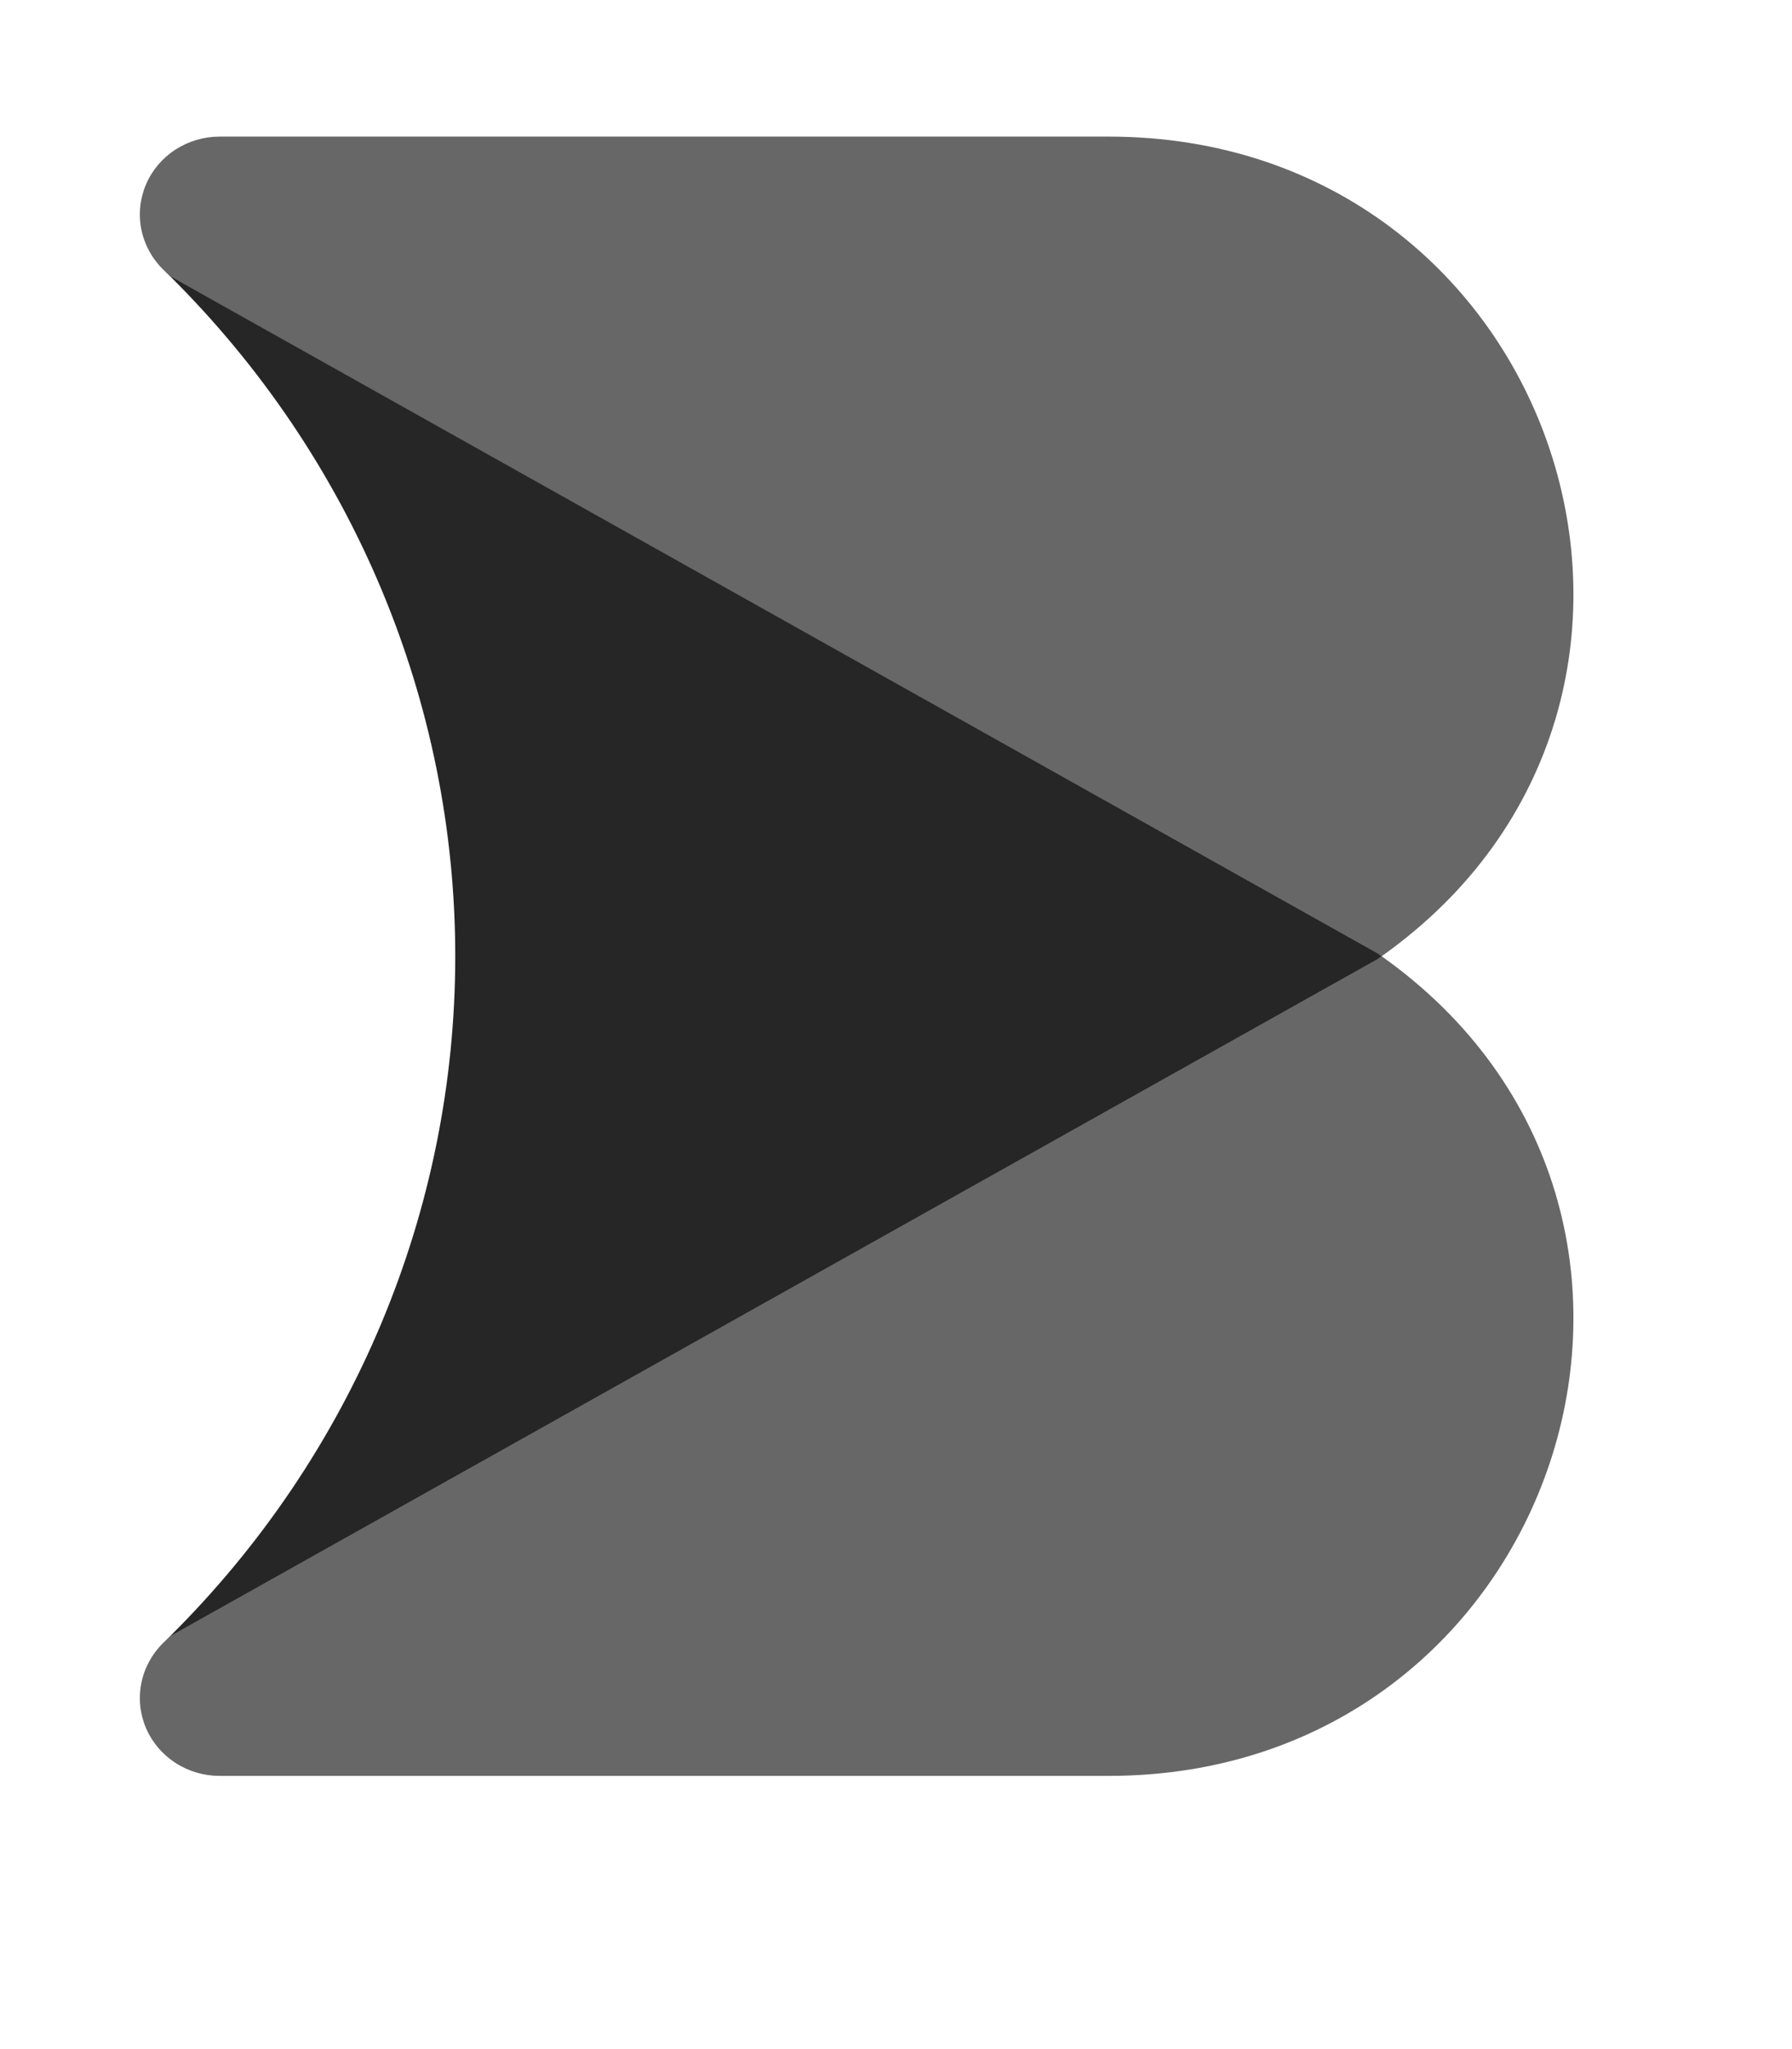
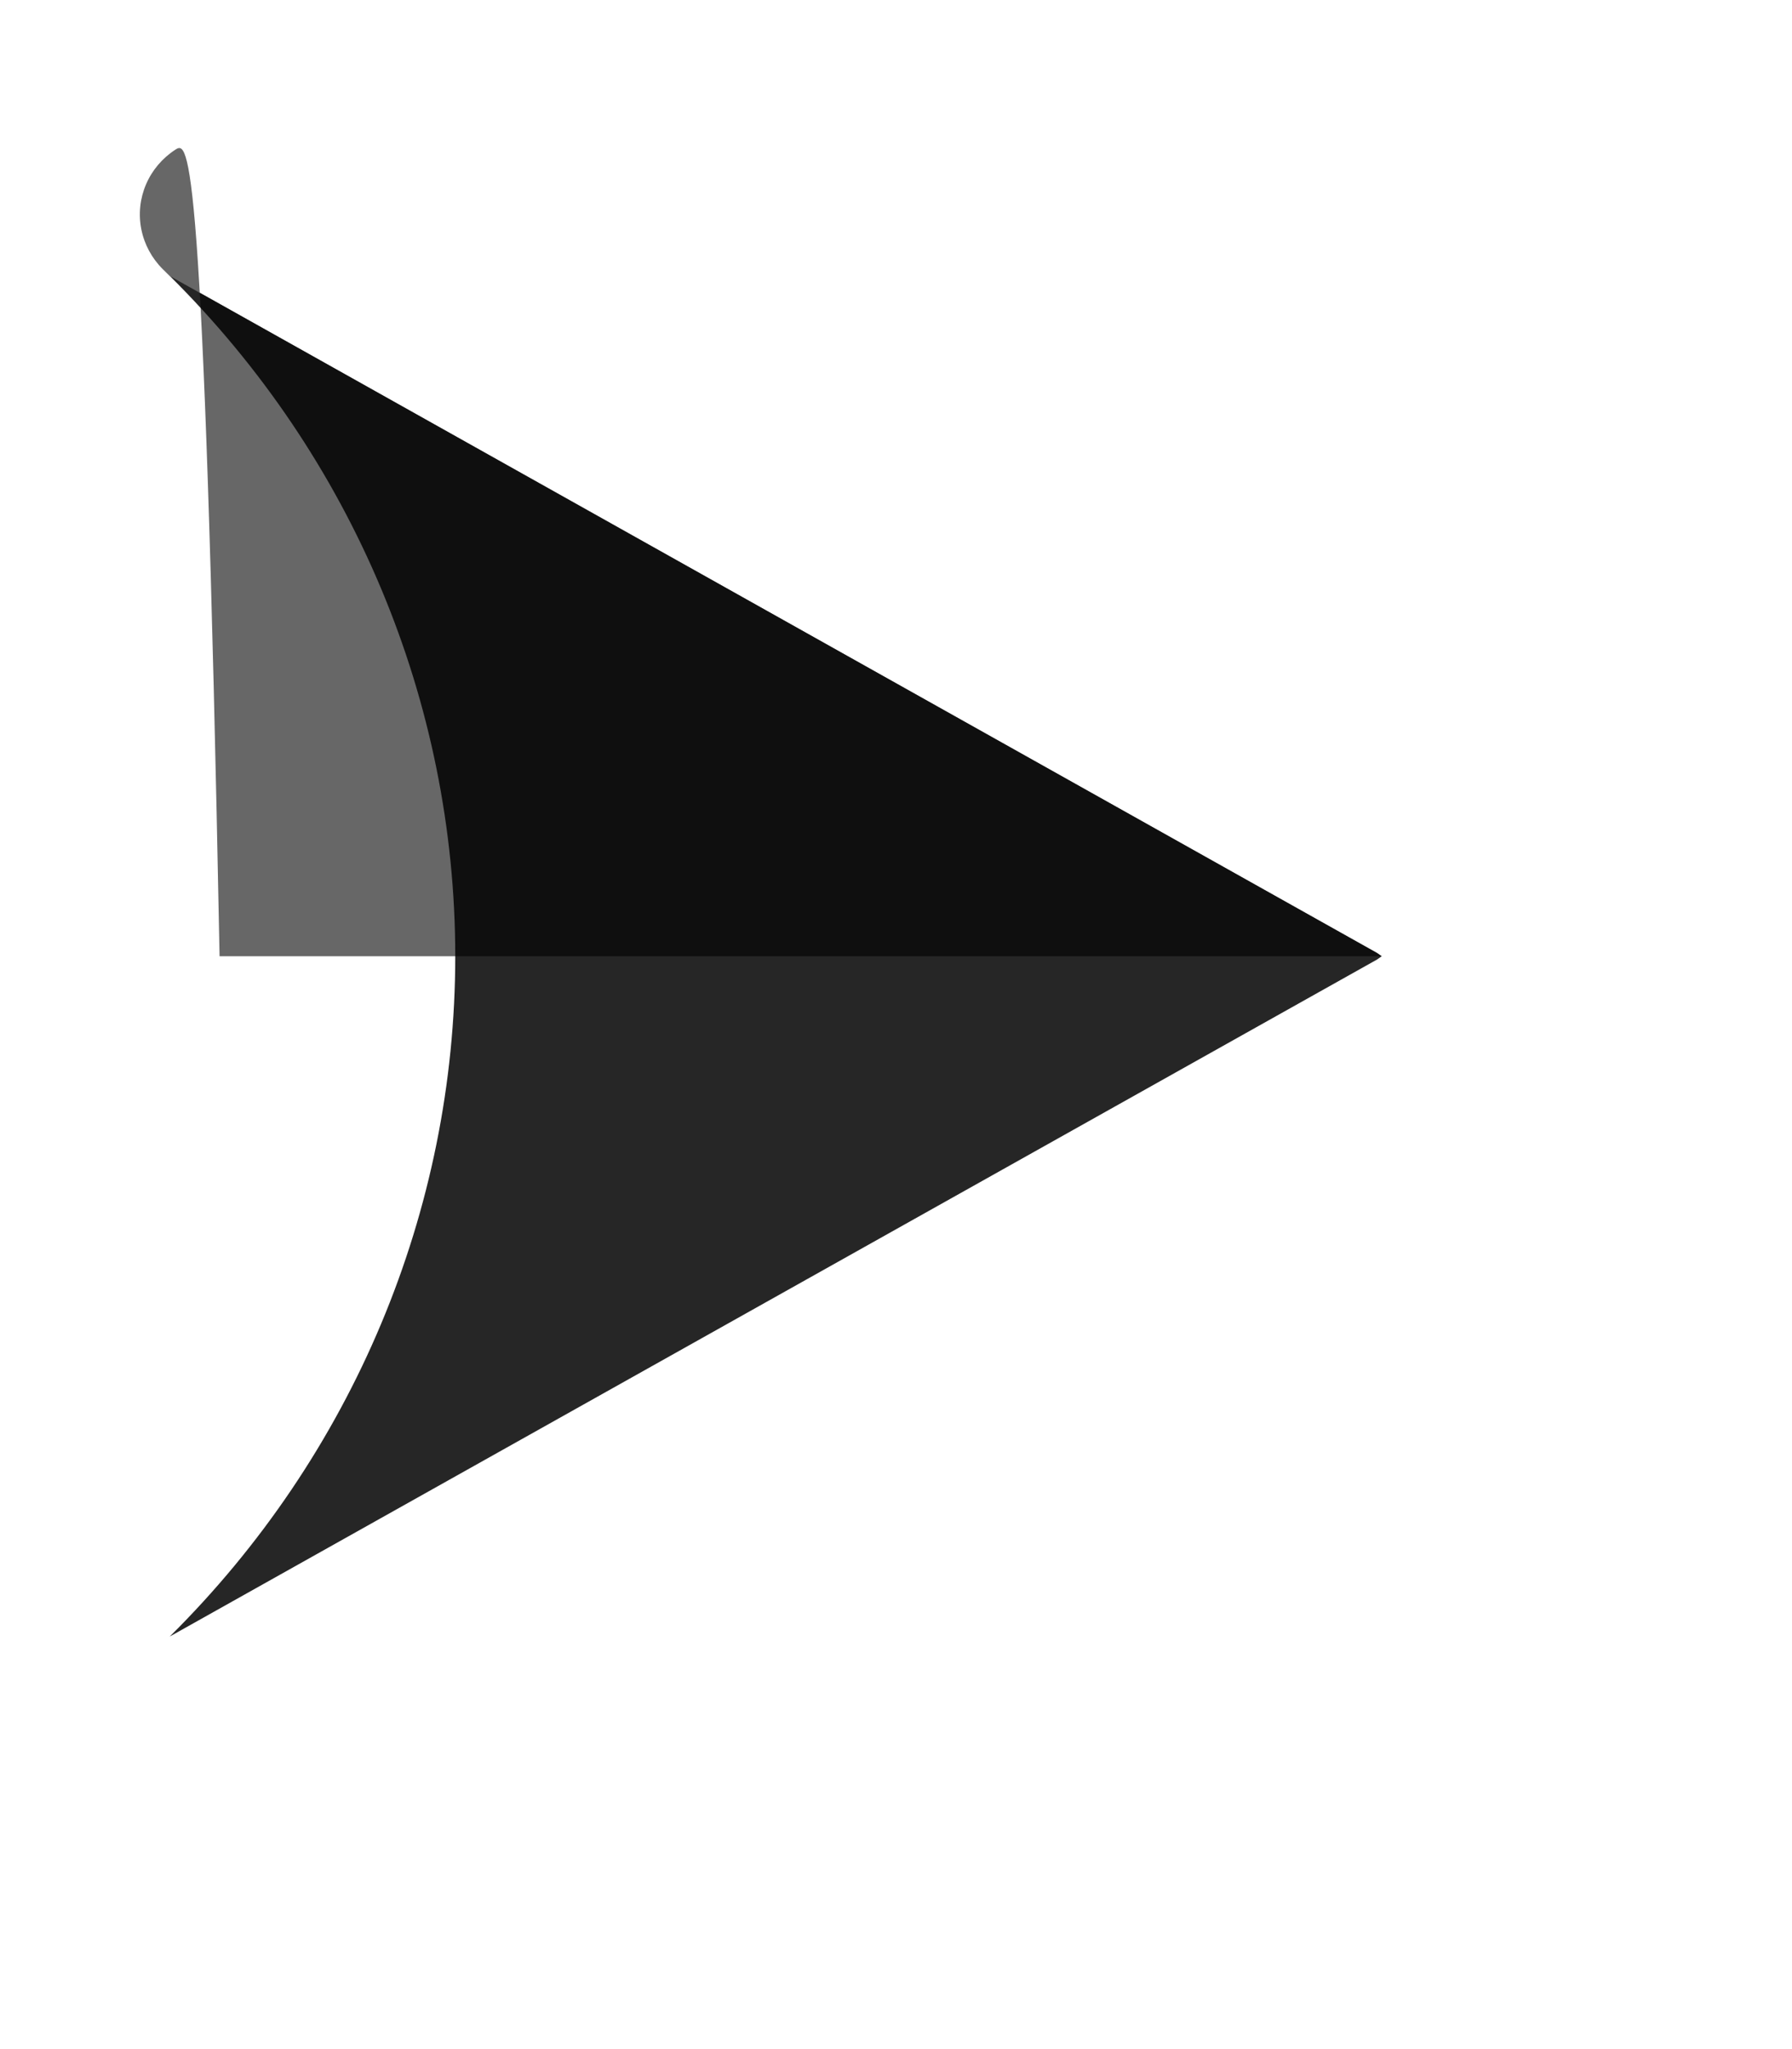
<svg xmlns="http://www.w3.org/2000/svg" width="21" height="24" viewBox="0 0 21 24" fill="none">
-   <path opacity="0.7" d="M1.988 19.168L1.908 19.247C1.779 19.375 1.691 19.538 1.656 19.715C1.621 19.891 1.64 20.074 1.711 20.24C1.782 20.406 1.902 20.548 2.055 20.647C2.209 20.747 2.389 20.8 2.573 20.8H12.992C18.268 20.8 20.44 14.211 16.191 11.2L16.137 11.238L1.988 19.168" fill="black" fill-opacity="0.85" />
-   <path opacity="0.7" d="M1.988 3.232L16.137 11.162L16.191 11.2C20.44 8.189 18.268 1.6 12.992 1.6H2.573C2.389 1.6 2.209 1.653 2.055 1.753C1.902 1.852 1.782 1.994 1.711 2.16C1.64 2.326 1.621 2.509 1.656 2.685C1.691 2.862 1.779 3.025 1.908 3.153L1.988 3.232" fill="black" fill-opacity="0.85" />
+   <path opacity="0.7" d="M1.988 3.232L16.137 11.162L16.191 11.2H2.573C2.389 1.6 2.209 1.653 2.055 1.753C1.902 1.852 1.782 1.994 1.711 2.16C1.64 2.326 1.621 2.509 1.656 2.685C1.691 2.862 1.779 3.025 1.908 3.153L1.988 3.232" fill="black" fill-opacity="0.85" />
  <path d="M1.989 19.168L16.138 11.238L16.192 11.2L16.138 11.162L1.989 3.231C4.133 5.355 5.335 8.218 5.335 11.2C5.335 14.182 4.133 17.044 1.989 19.168V19.168Z" fill="black" fill-opacity="0.85" />
</svg>